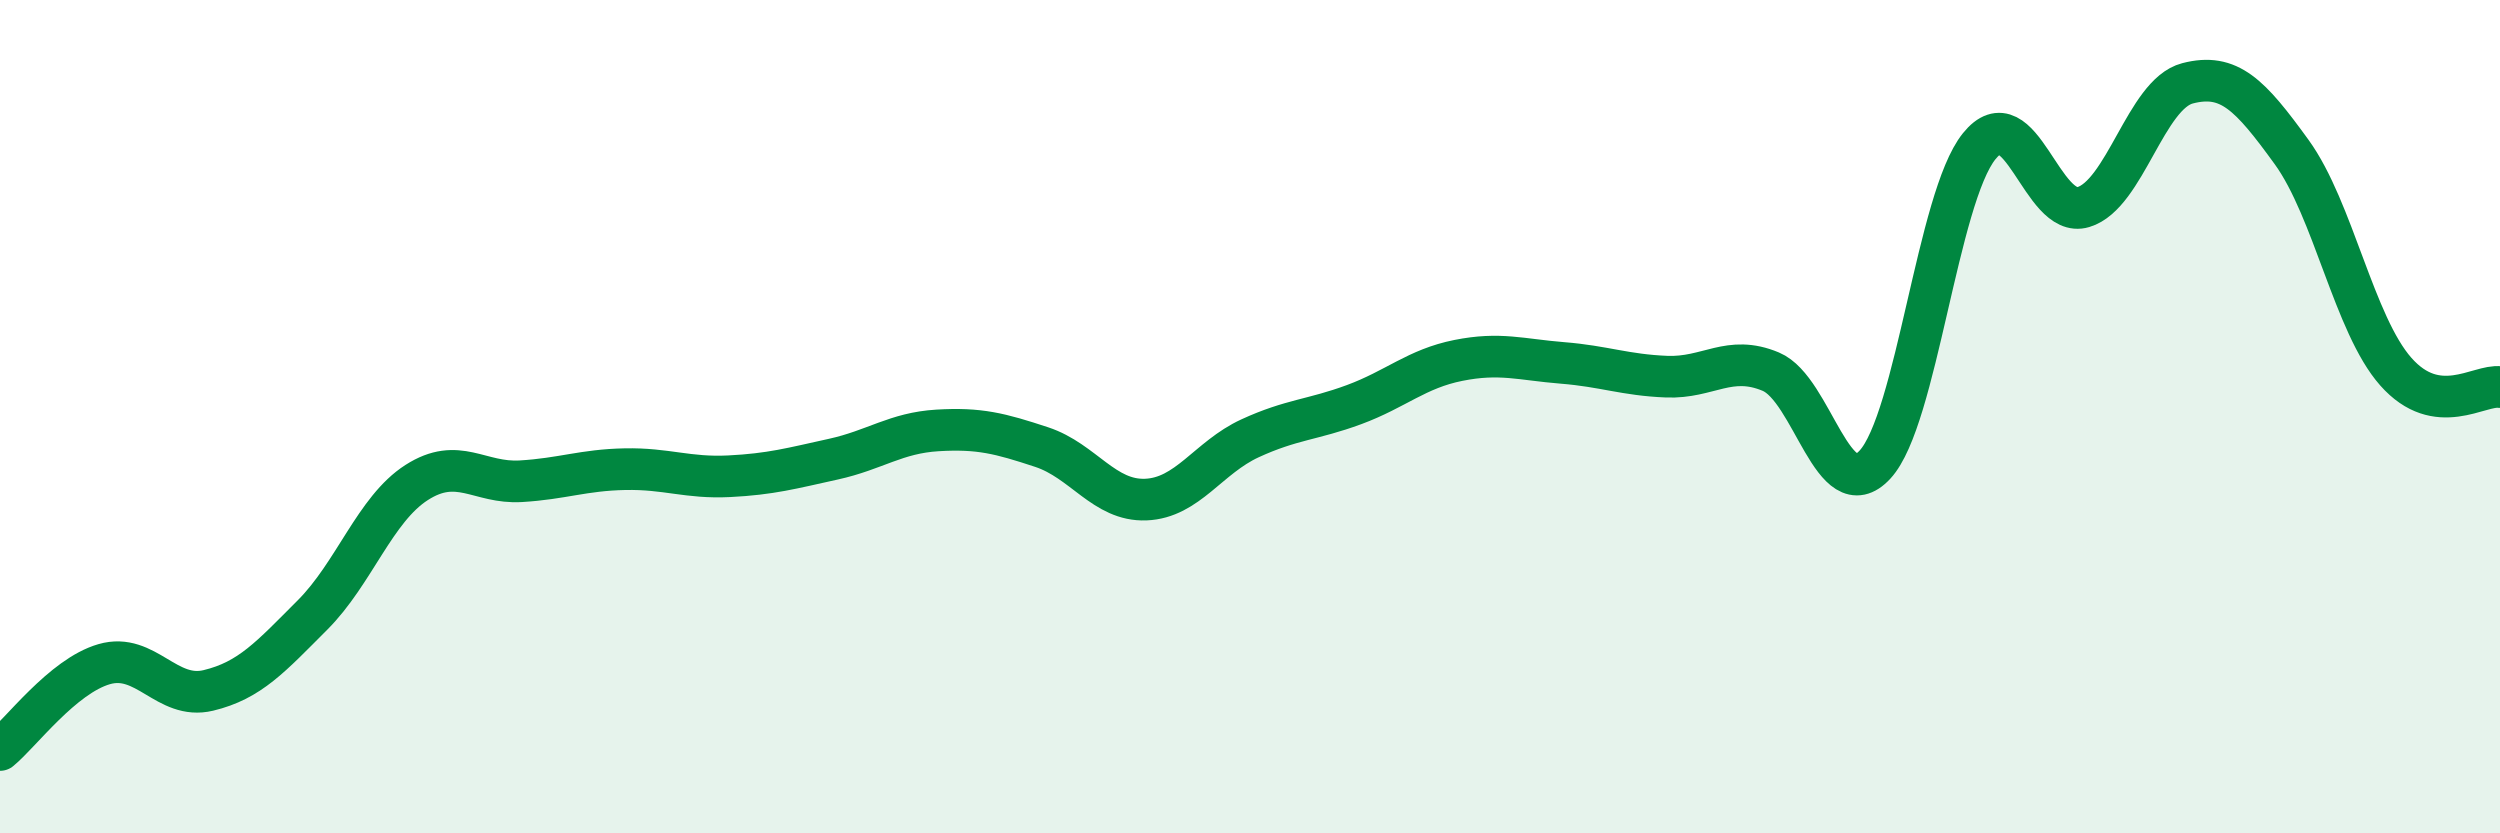
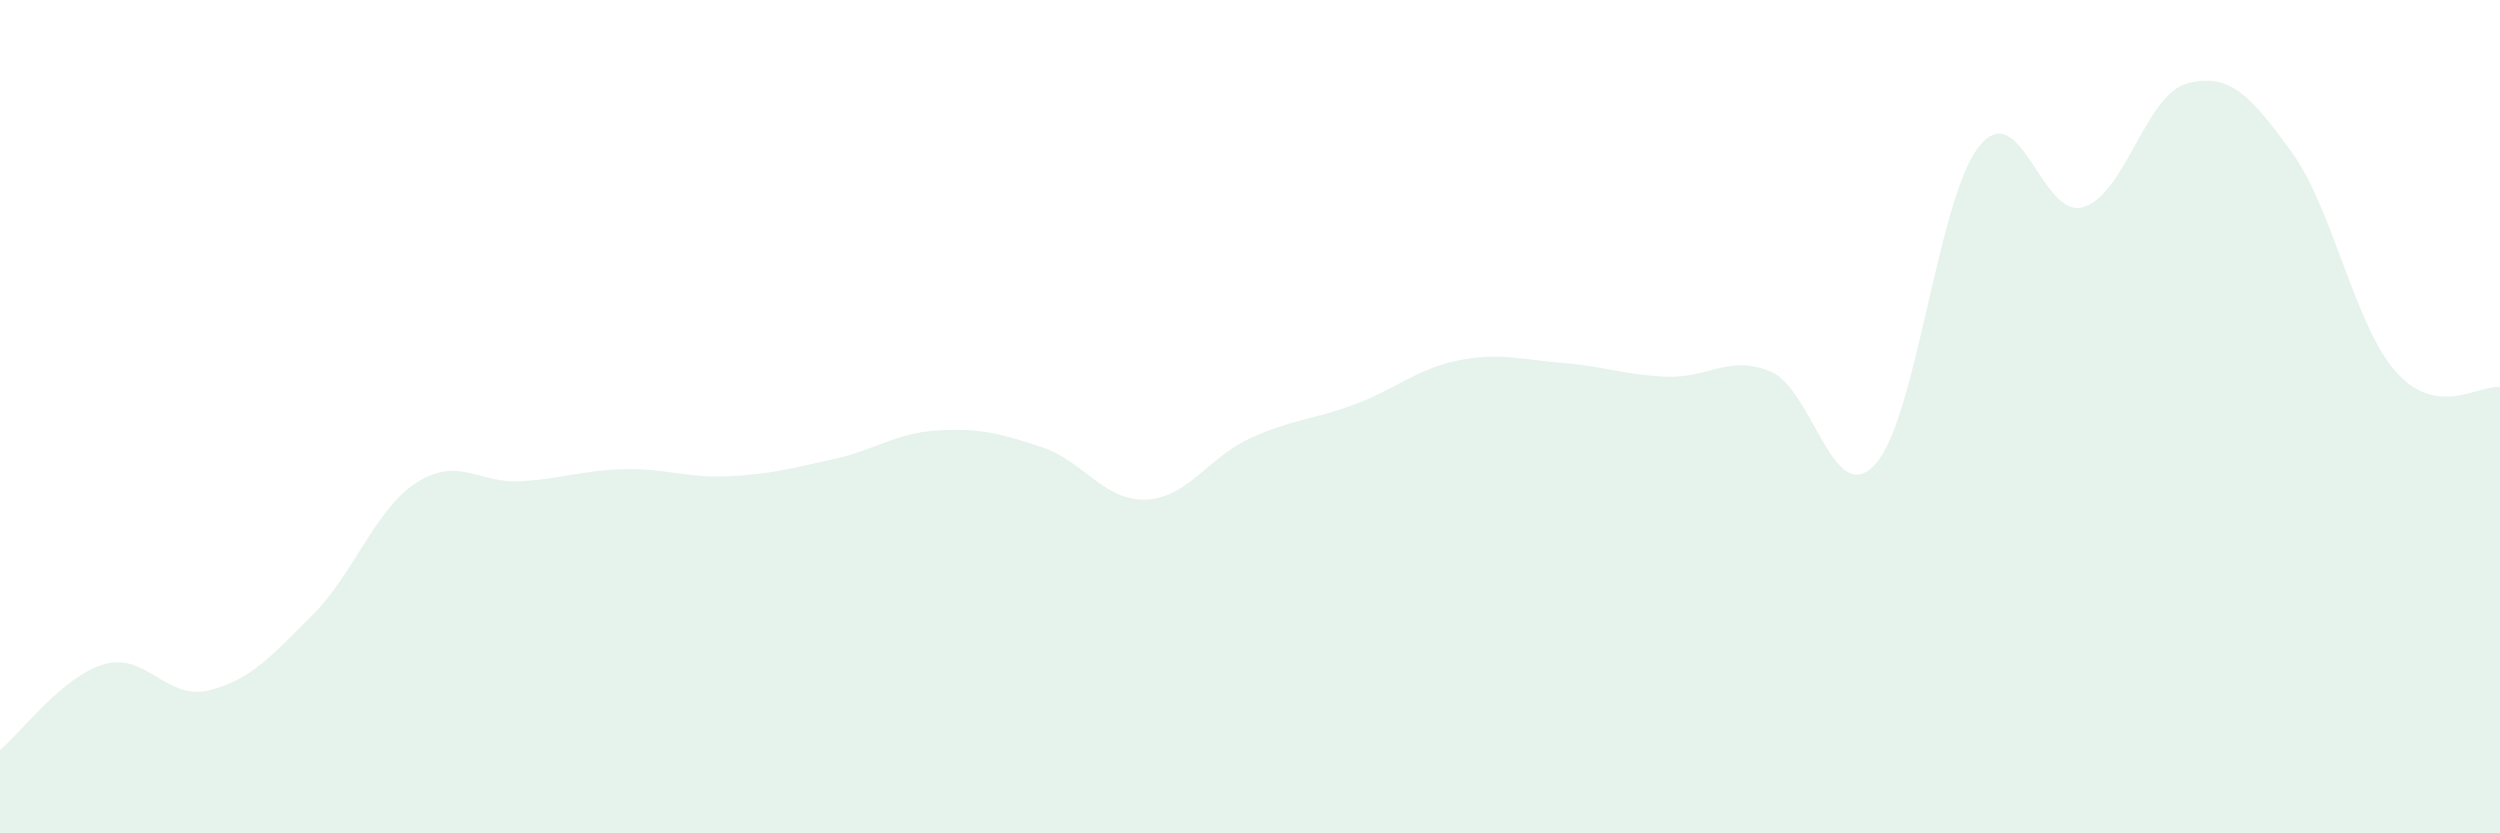
<svg xmlns="http://www.w3.org/2000/svg" width="60" height="20" viewBox="0 0 60 20">
  <path d="M 0,18 C 0.5,17.59 1.5,16.23 2.5,15.94 C 3.5,15.65 4,16.81 5,16.57 C 6,16.33 6.5,15.76 7.5,14.76 C 8.5,13.76 9,12.22 10,11.58 C 11,10.94 11.5,11.61 12.5,11.55 C 13.5,11.49 14,11.28 15,11.26 C 16,11.24 16.5,11.48 17.5,11.43 C 18.5,11.38 19,11.24 20,11.02 C 21,10.8 21.5,10.39 22.5,10.33 C 23.5,10.27 24,10.4 25,10.73 C 26,11.06 26.5,12.03 27.5,11.99 C 28.5,11.95 29,10.98 30,10.52 C 31,10.06 31.5,10.08 32.5,9.71 C 33.5,9.34 34,8.85 35,8.65 C 36,8.45 36.5,8.63 37.5,8.71 C 38.5,8.79 39,9 40,9.04 C 41,9.08 41.5,8.5 42.5,8.92 C 43.5,9.34 44,12.23 45,11.15 C 46,10.07 46.5,4.75 47.5,3.51 C 48.5,2.27 49,5.27 50,4.97 C 51,4.67 51.5,2.26 52.5,2 C 53.5,1.74 54,2.27 55,3.65 C 56,5.03 56.5,7.79 57.5,8.92 C 58.5,10.05 59.5,9.22 60,9.29L60 20L0 20Z" fill="#008740" opacity="0.1" stroke-linecap="round" stroke-linejoin="round" />
-   <path d="M 0,18 C 0.5,17.59 1.5,16.23 2.5,15.94 C 3.5,15.65 4,16.81 5,16.57 C 6,16.33 6.5,15.76 7.5,14.76 C 8.5,13.76 9,12.22 10,11.58 C 11,10.94 11.5,11.61 12.5,11.55 C 13.5,11.49 14,11.28 15,11.26 C 16,11.24 16.5,11.48 17.5,11.43 C 18.5,11.38 19,11.24 20,11.02 C 21,10.8 21.5,10.39 22.5,10.33 C 23.5,10.27 24,10.4 25,10.73 C 26,11.06 26.5,12.03 27.5,11.99 C 28.5,11.95 29,10.98 30,10.52 C 31,10.06 31.5,10.08 32.5,9.71 C 33.5,9.34 34,8.85 35,8.65 C 36,8.45 36.5,8.63 37.5,8.71 C 38.5,8.79 39,9 40,9.04 C 41,9.08 41.5,8.5 42.5,8.92 C 43.5,9.34 44,12.23 45,11.15 C 46,10.07 46.5,4.75 47.5,3.51 C 48.5,2.27 49,5.27 50,4.97 C 51,4.67 51.5,2.26 52.5,2 C 53.5,1.74 54,2.27 55,3.65 C 56,5.03 56.5,7.79 57.5,8.92 C 58.5,10.05 59.5,9.22 60,9.29" stroke="#008740" stroke-width="1" fill="none" stroke-linecap="round" stroke-linejoin="round" />
</svg>